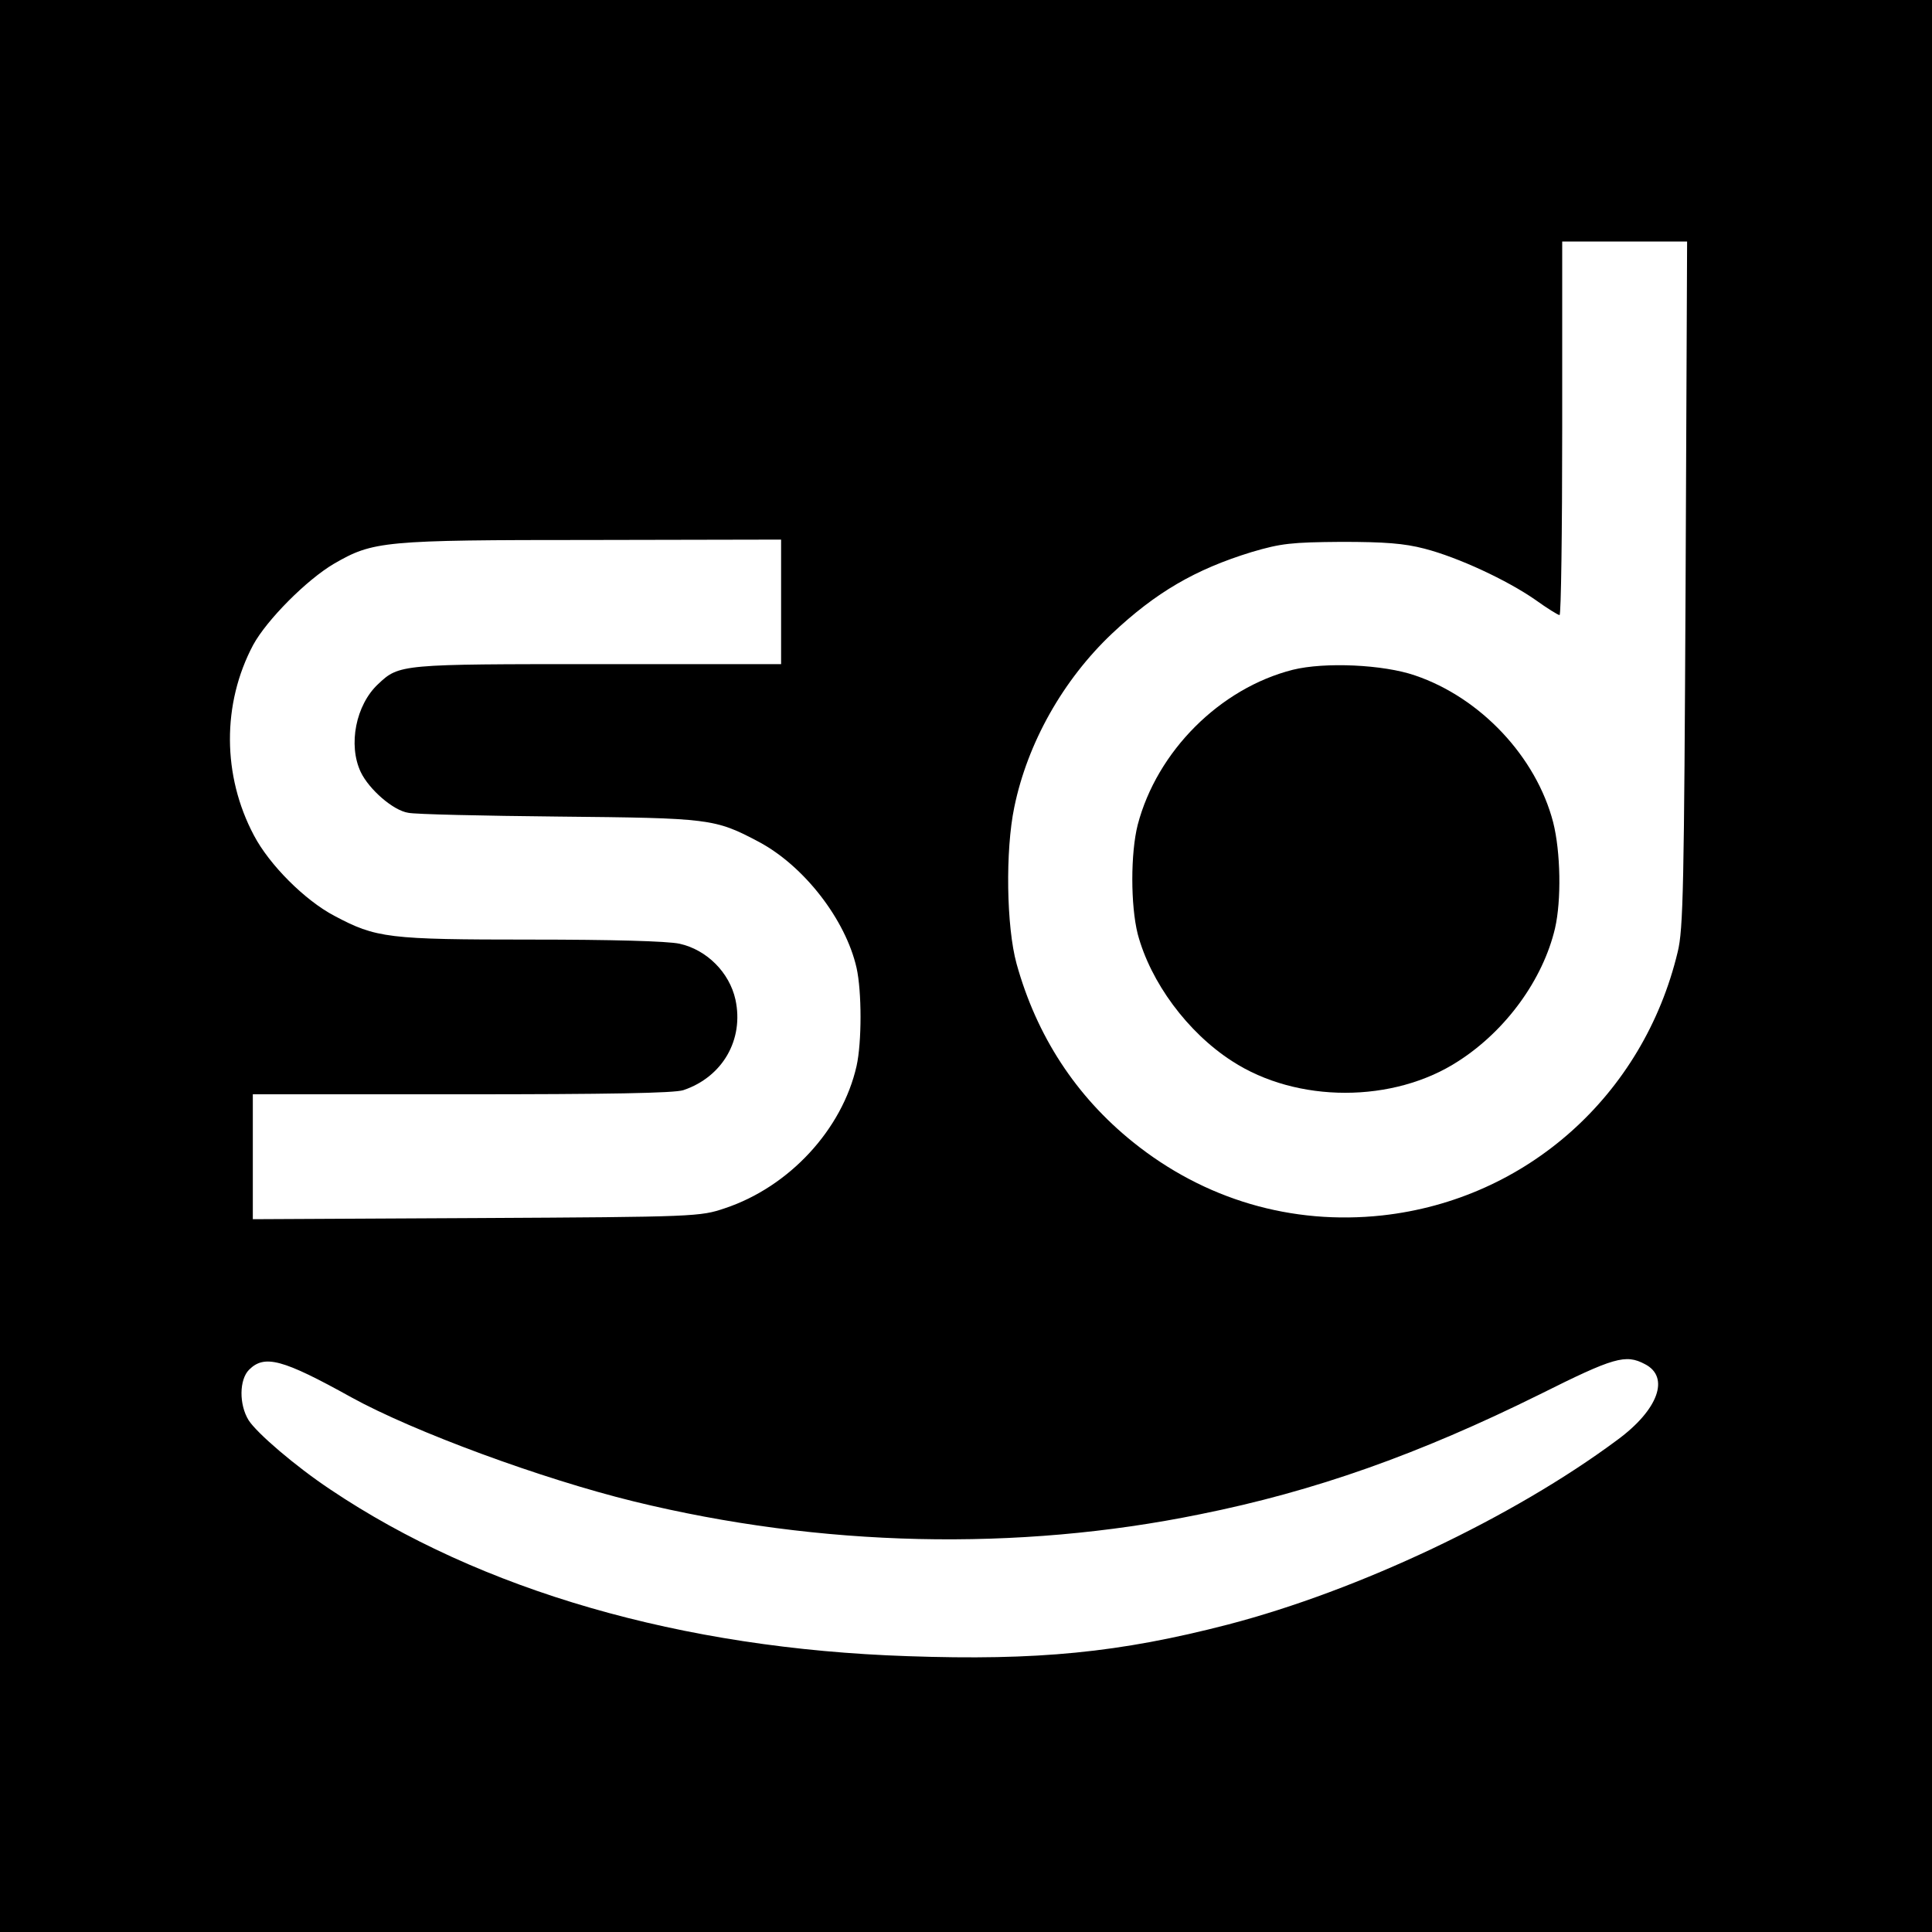
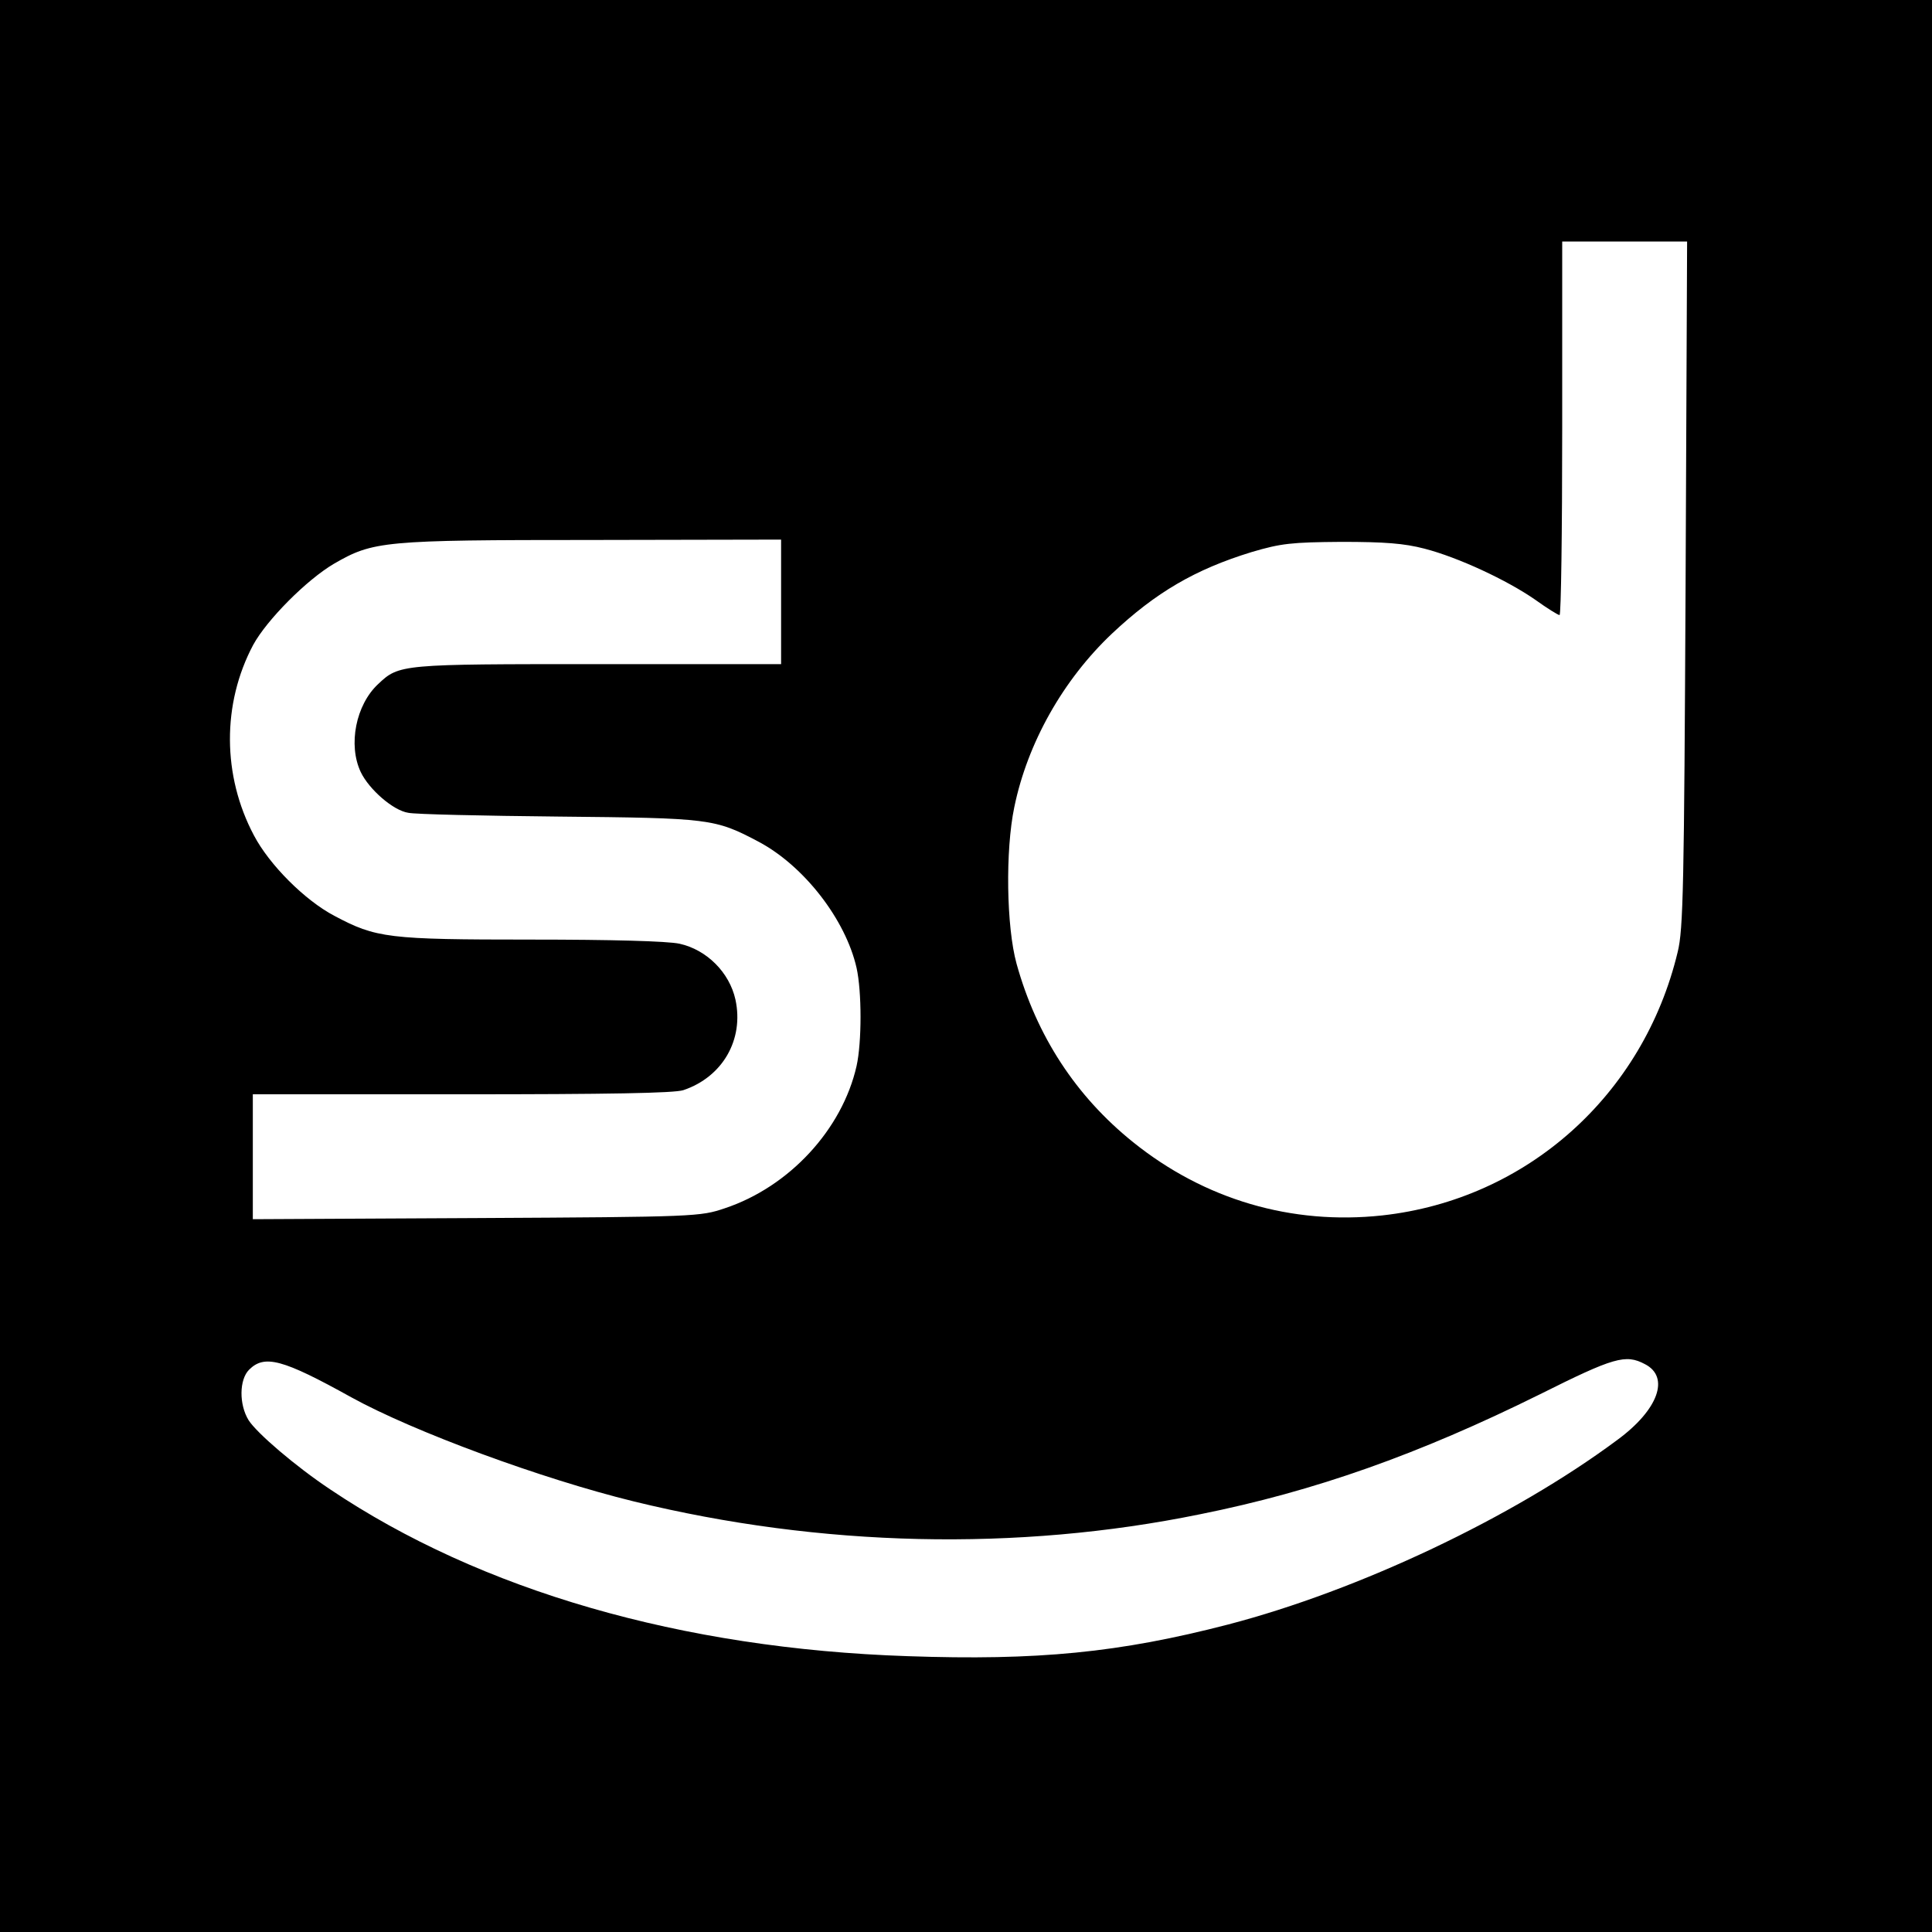
<svg xmlns="http://www.w3.org/2000/svg" version="1.0" width="512pt" height="512pt" viewBox="0 0 512 512" preserveAspectRatio="xMidYMid meet">
  <g transform="translate(0,512) scale(0.1,-0.1)" fill="#000000" stroke="none">
    <path d="M0 2560 l0 -2560 2560 0 2560 0 0 2560 0 2560 -2560 0 -2560 0 0 -2560z m4467 1013 c-4 -801 -6 -916 -21 -976 -91 -380 -401 -656 -783 -698 -240 -26 -471 42 -660 194 -152 122 -256 282 -309 473 -27 98 -30 300 -6 415 35 170 129 337 259 460 116 109 220 170 370 216 78 23 105 26 238 27 115 0 166 -4 220 -18 89 -23 218 -83 293 -135 32 -23 61 -41 65 -41 4 0 7 223 7 495 l0 495 166 0 165 0 -4 -907z m-2397 -48 l0 -165 -485 0 c-523 0 -527 0 -583 -53 -59 -55 -80 -161 -46 -233 22 -46 86 -102 126 -108 18 -4 197 -8 398 -10 401 -4 414 -5 531 -67 120 -64 230 -206 259 -334 14 -63 14 -197 0 -260 -38 -168 -178 -320 -349 -377 -65 -22 -76 -23 -658 -26 l-593 -3 0 165 0 166 554 0 c387 0 563 3 587 11 104 35 161 134 138 240 -16 72 -76 132 -148 148 -32 7 -181 11 -394 11 -379 0 -410 4 -521 63 -78 41 -172 135 -213 213 -84 158 -85 349 -2 505 36 66 141 172 214 215 104 60 129 63 683 63 l502 1 0 -165z m2289 -2020 c67 -34 36 -121 -73 -201 -277 -206 -686 -399 -1031 -489 -289 -75 -506 -96 -850 -84 -599 20 -1131 174 -1530 442 -93 62 -194 149 -216 183 -26 42 -25 108 1 134 41 41 89 28 271 -73 165 -91 504 -216 749 -276 495 -121 1016 -133 1500 -34 304 61 580 159 901 318 196 98 227 107 278 80z" />
-     <path d="M3426 3345 c-193 -49 -360 -216 -411 -411 -19 -75 -19 -213 0 -289 34 -128 132 -261 250 -337 172 -112 428 -112 600 0 126 81 224 216 256 352 17 74 15 202 -5 281 -45 173 -192 330 -366 389 -84 29 -239 36 -324 15z" />
  </g>
</svg>